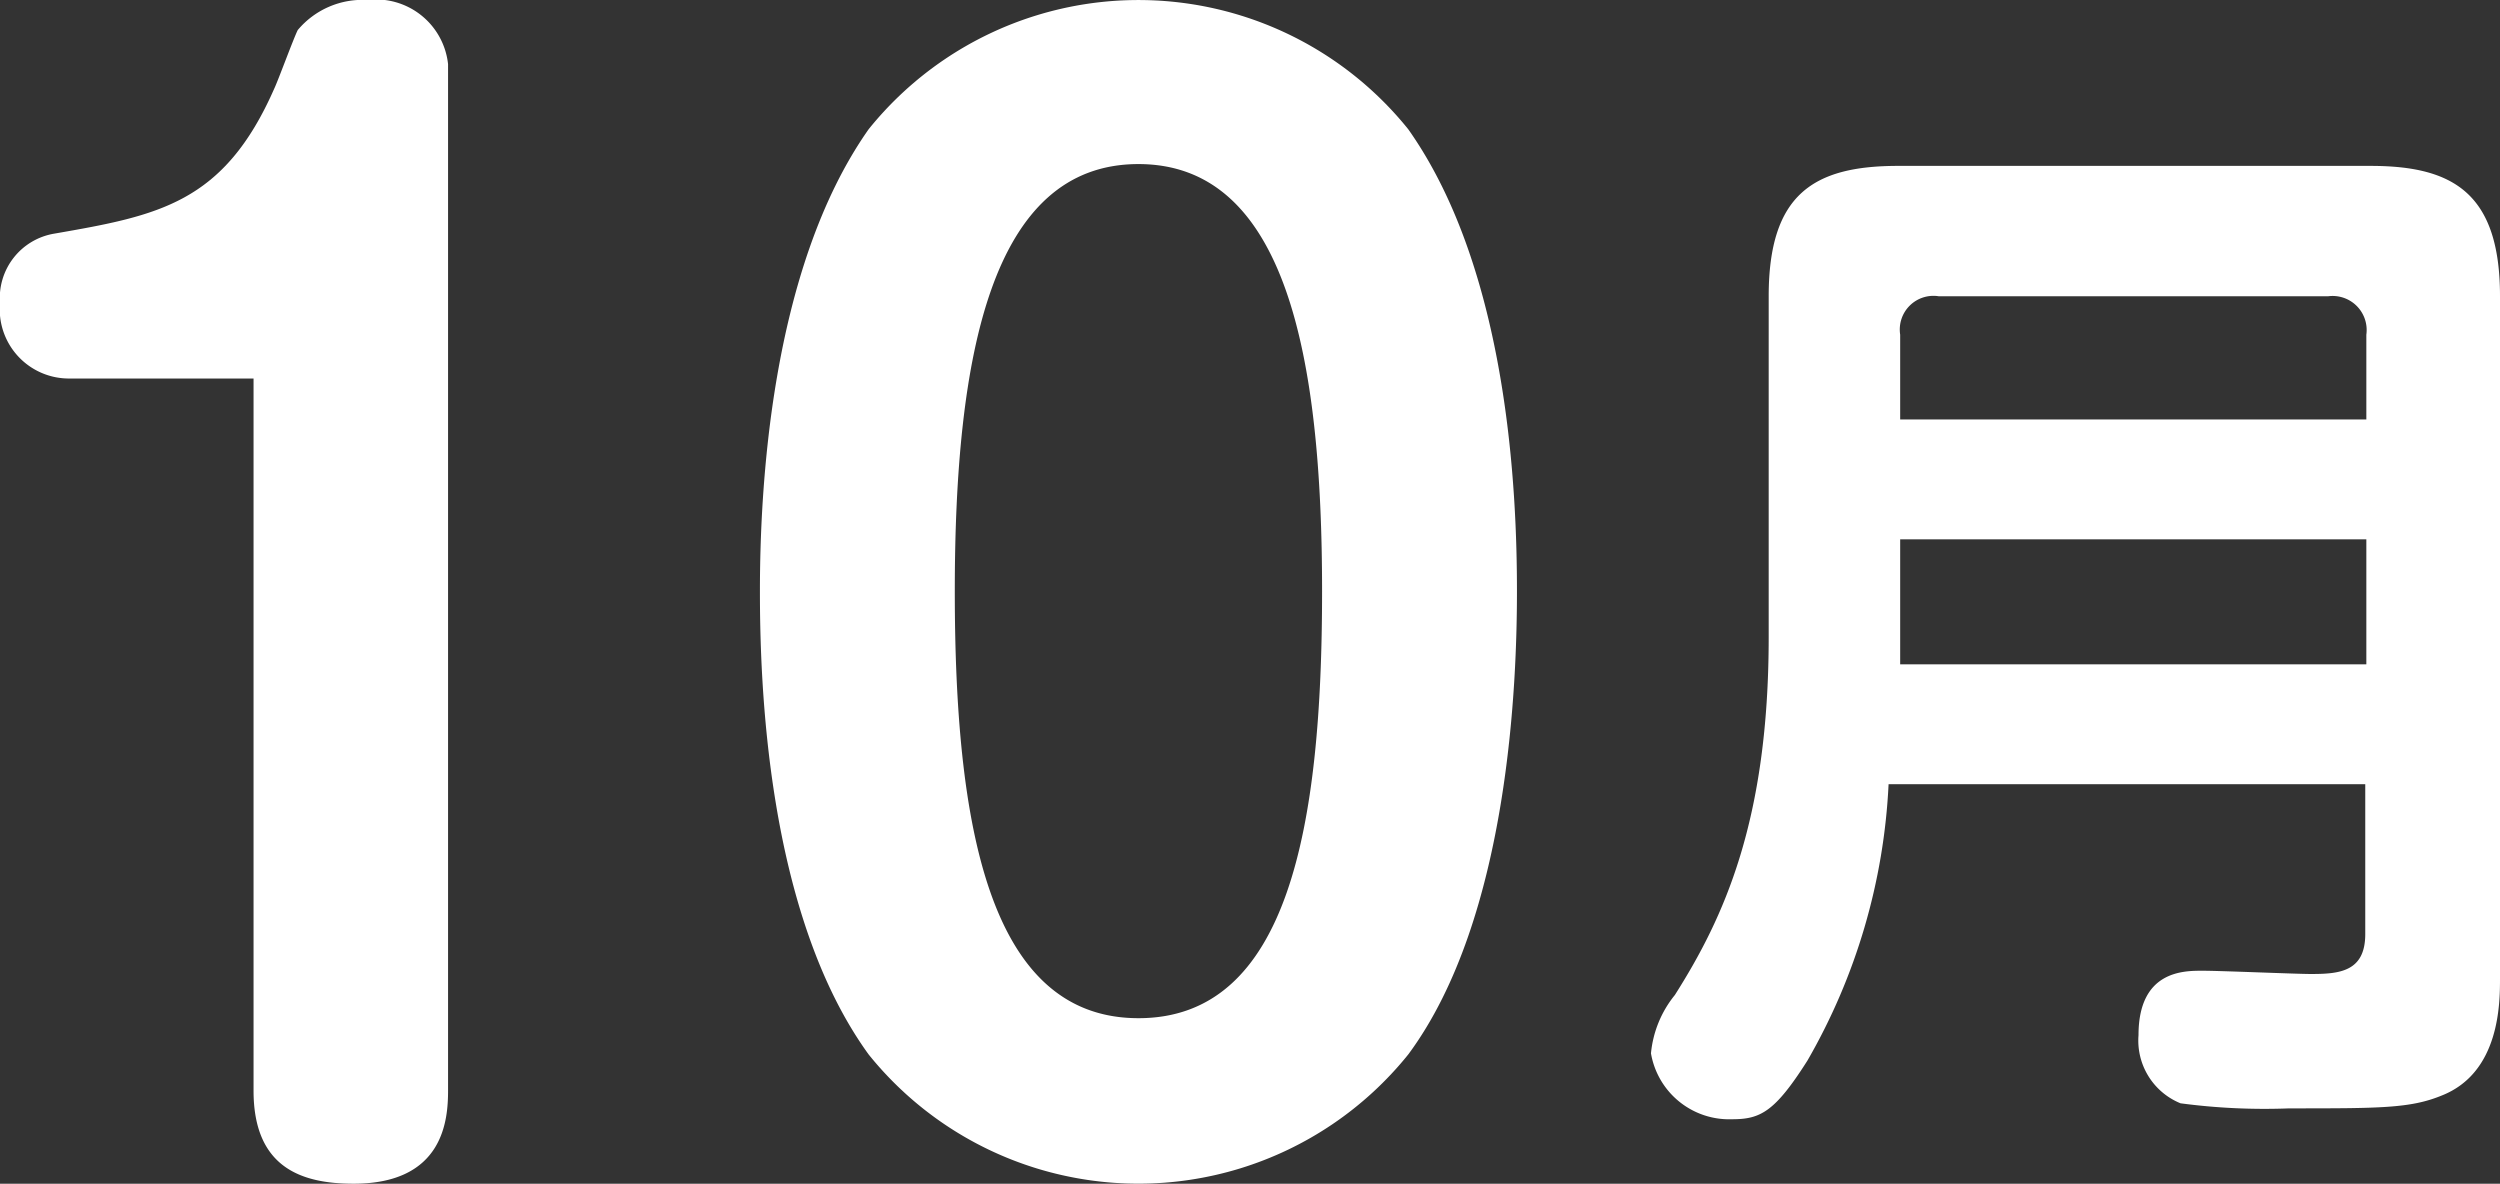
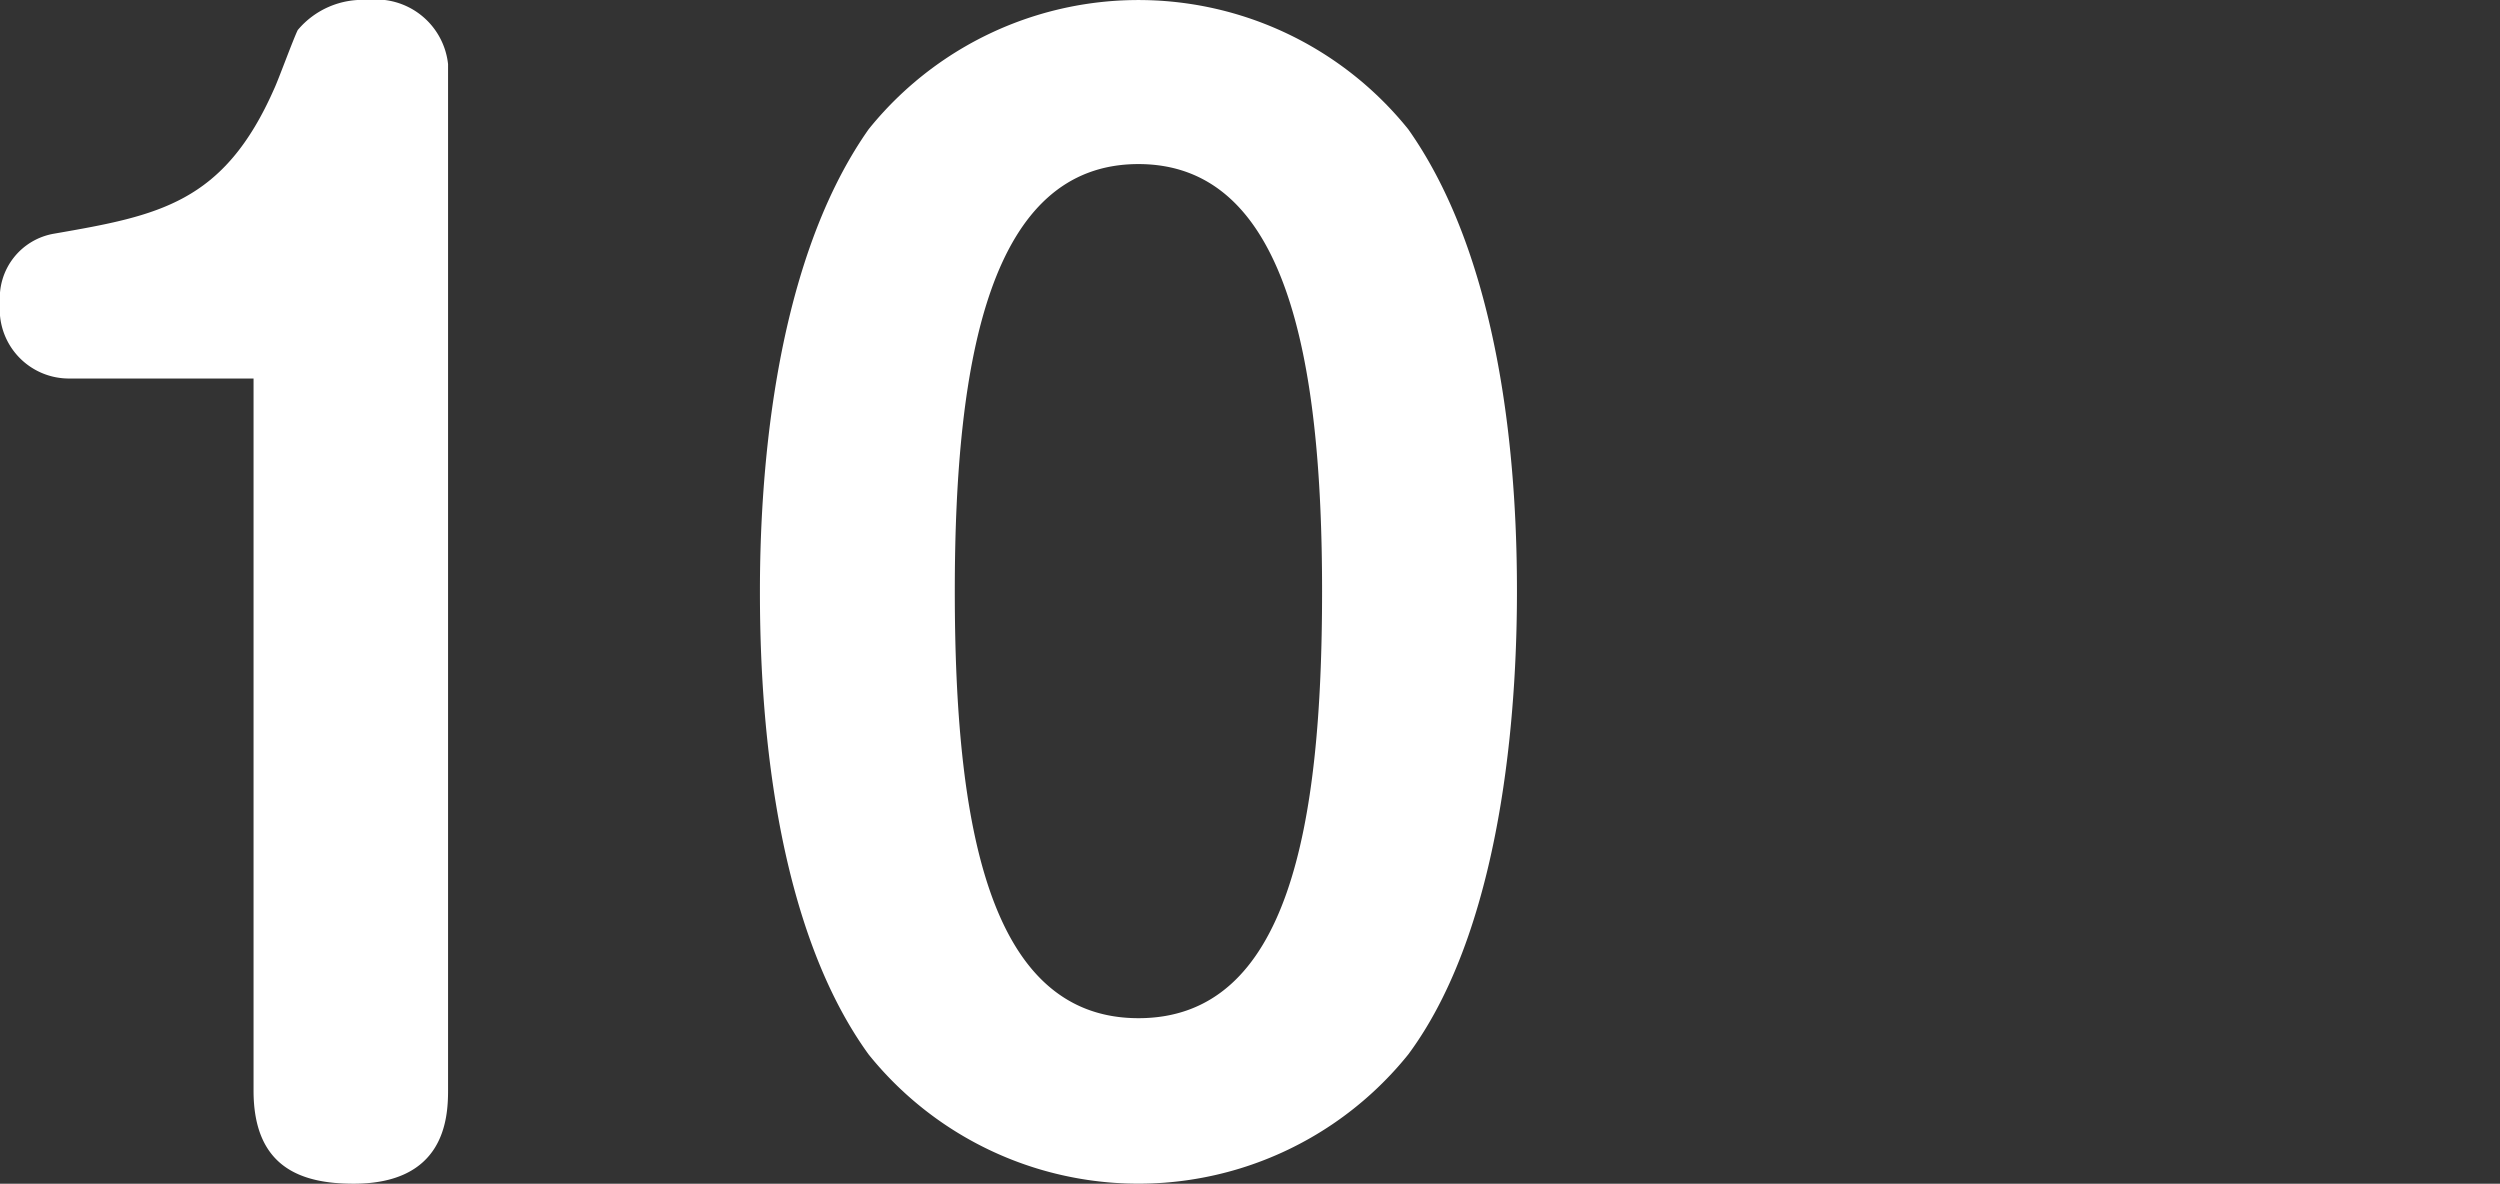
<svg xmlns="http://www.w3.org/2000/svg" width="69.02" height="32.68" viewBox="0 0 69.02 32.68">
  <rect x="0" y="0" width="69.02" height="32.68" fill="#333333" stroke="none" />
  <g>
    <path d="M1.88,10.45A1.91,1.91,0,0,1,0,8.37,1.8,1.8,0,0,1,1.5,6.45c2.88-.5,4.68-.84,6.07-4,.11-.23.53-1.38.65-1.62A2.33,2.33,0,0,1,10.14,0a2,2,0,0,1,2.23,1.77V30.11c0,.81-.12,2.57-2.61,2.57C8.3,32.68,7,32.22,7,30.11V10.45Z" style="fill: #fff" />
    <path d="M38.88,3.57c2.77,3.92,3,10.06,3,12.75,0,2.38-.19,9-3,12.79a9.56,9.56,0,0,1-14.9,0c-2.84-3.92-3-10.37-3-12.79,0-2.72.27-8.87,3-12.75a9.56,9.56,0,0,1,14.9,0ZM26.36,16.32c0,6.42.92,11.79,5.07,11.79s5.07-5.3,5.07-11.79-1-11.79-5.07-11.79S26.36,9.83,26.36,16.32Z" style="fill: #fff" />
-     <path d="M52.14,21.65a16.88,16.88,0,0,1-2.24,7.63C49,30.7,48.6,30.9,47.82,30.9a2.19,2.19,0,0,1-2.24-1.82,3,3,0,0,1,.66-1.61c1.35-2.13,2.59-4.81,2.59-9.88V8.18c0-2.82,1.24-3.6,3.57-3.6H65.45c2.27,0,3.57.75,3.57,3.6V27c0,.69,0,2.62-1.62,3.25-.86.35-1.69.35-4.2.35a17.55,17.55,0,0,1-3-.14,1.87,1.87,0,0,1-1.16-1.88c0-1.78,1.24-1.78,1.76-1.78s2.59.09,3,.09c.78,0,1.5-.06,1.5-1.1V21.65ZM65.33,11.58V9.24a.94.94,0,0,0-1.06-1.06H53.53a.93.93,0,0,0-1.07,1.06v2.34ZM52.46,14.89v3.45H65.33V14.89Z" style="fill: #fff" />
  </g>
</svg>